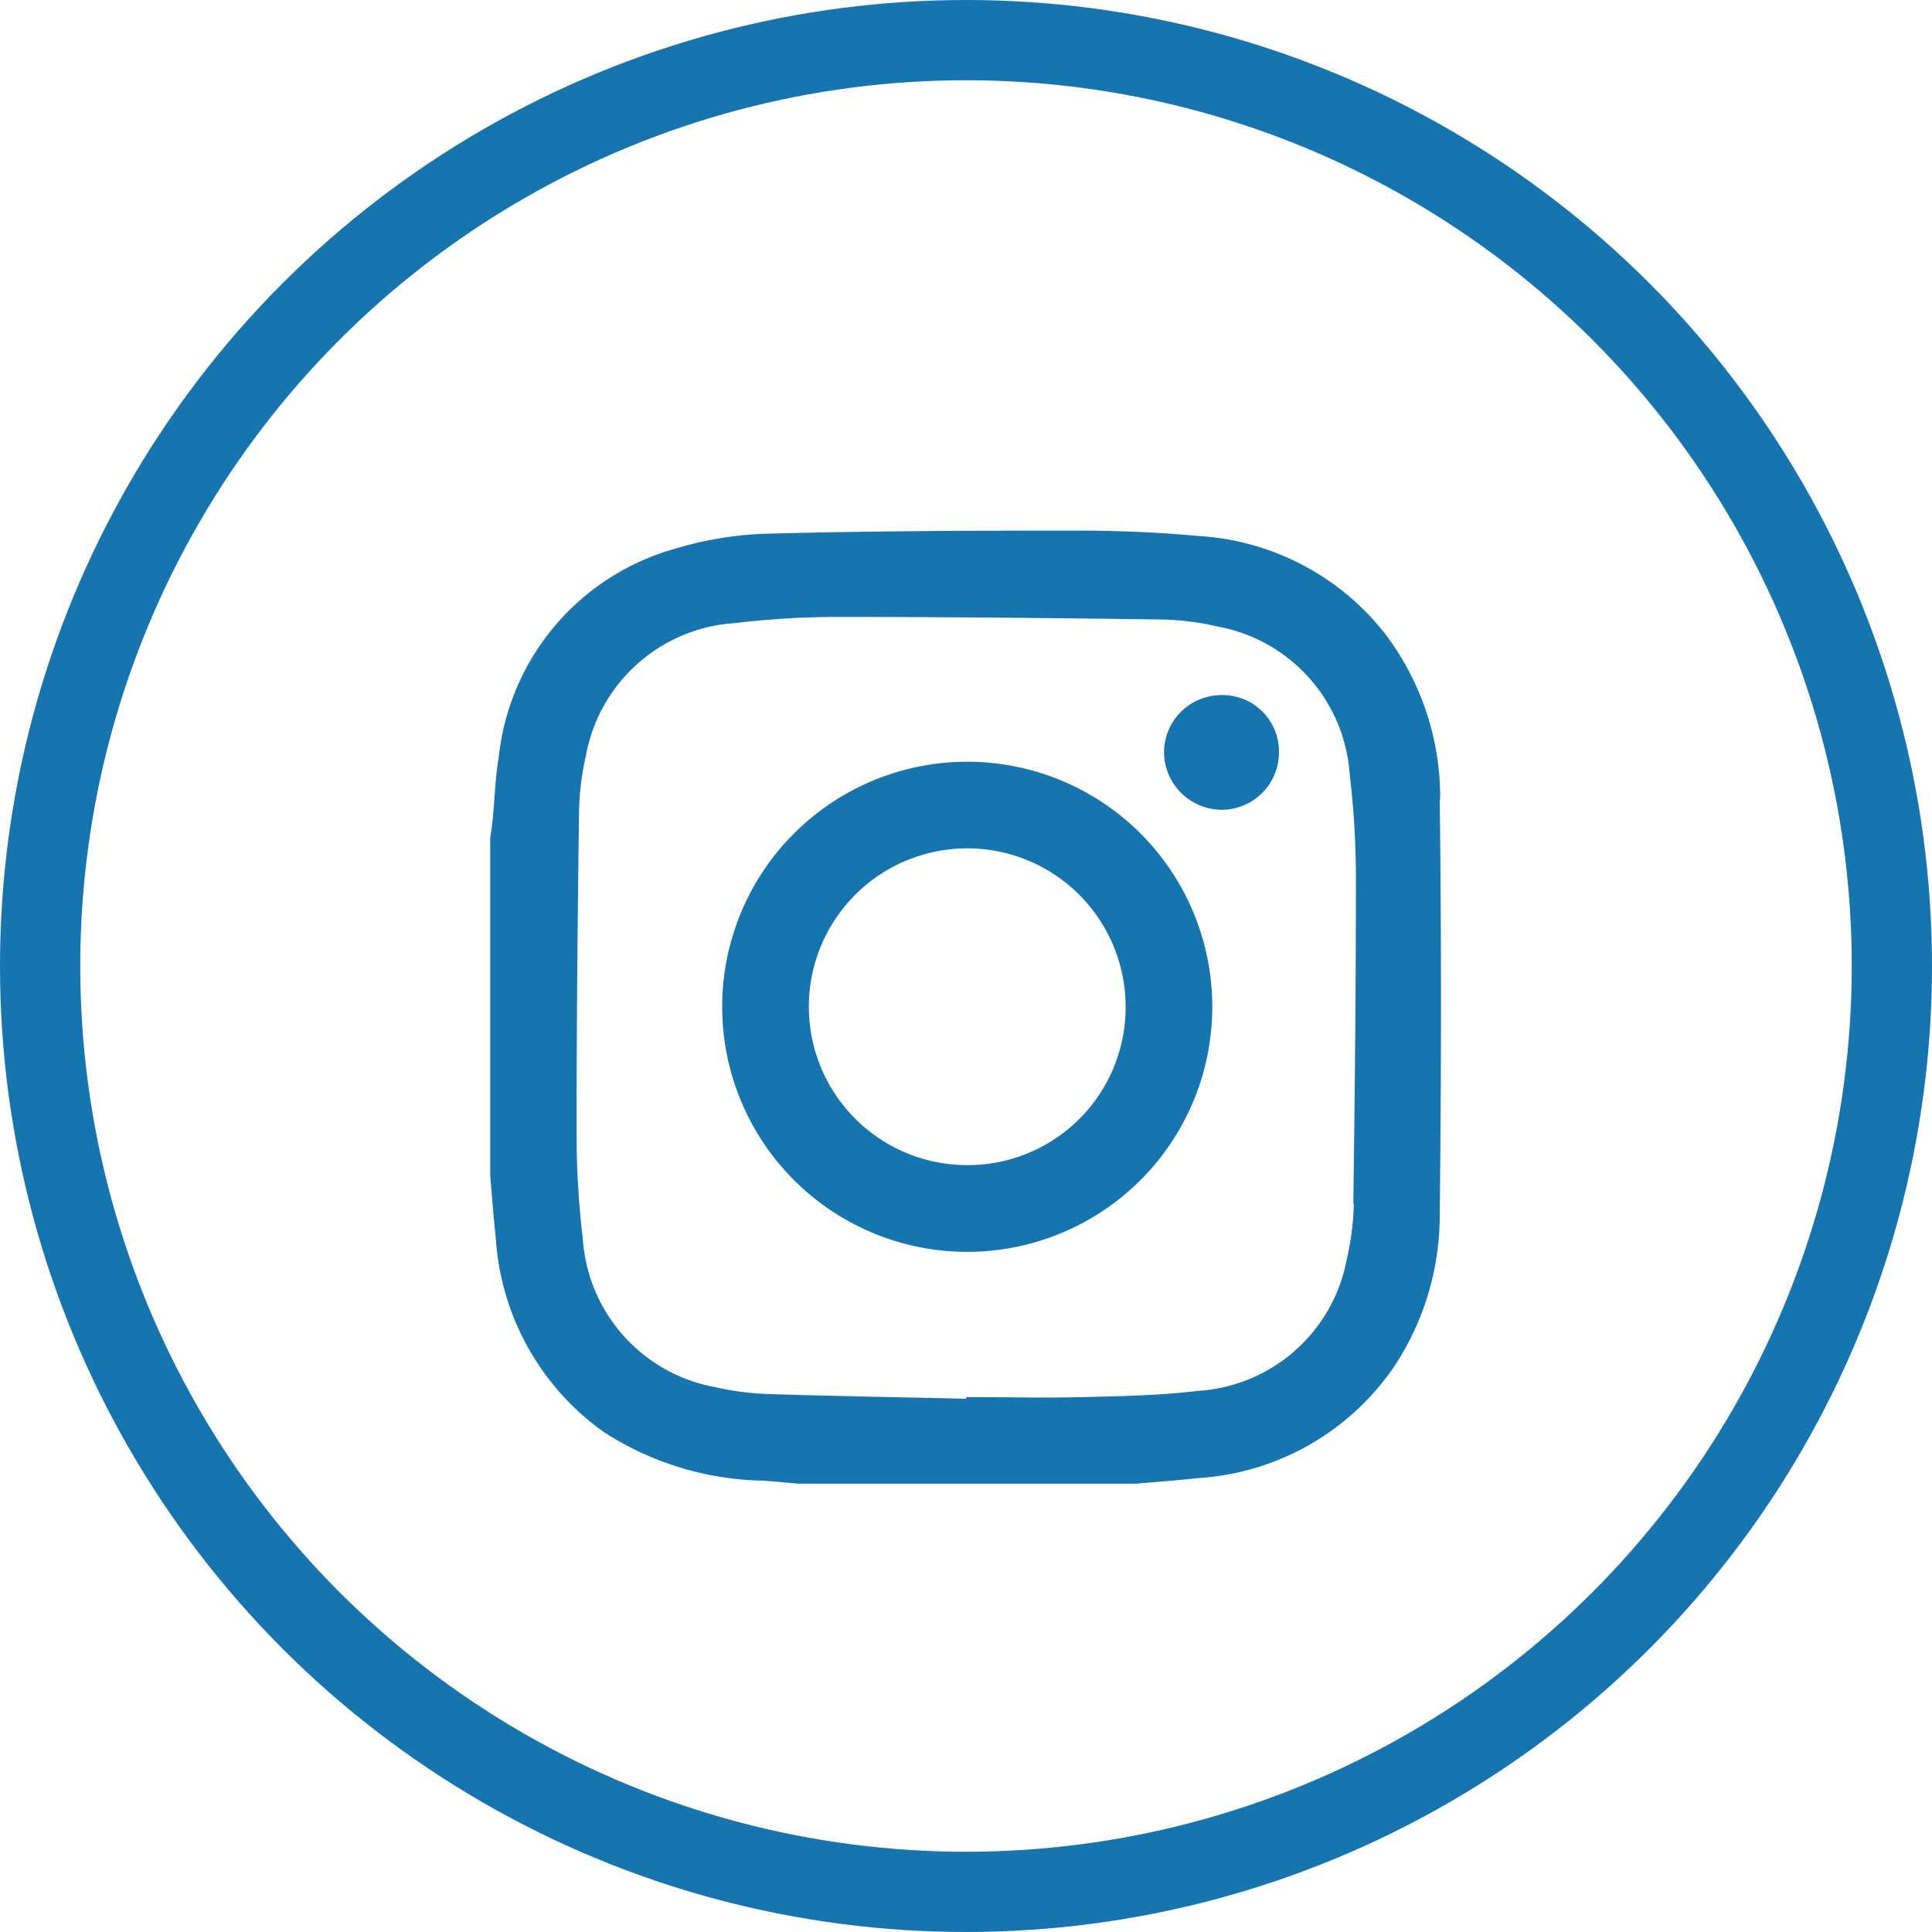
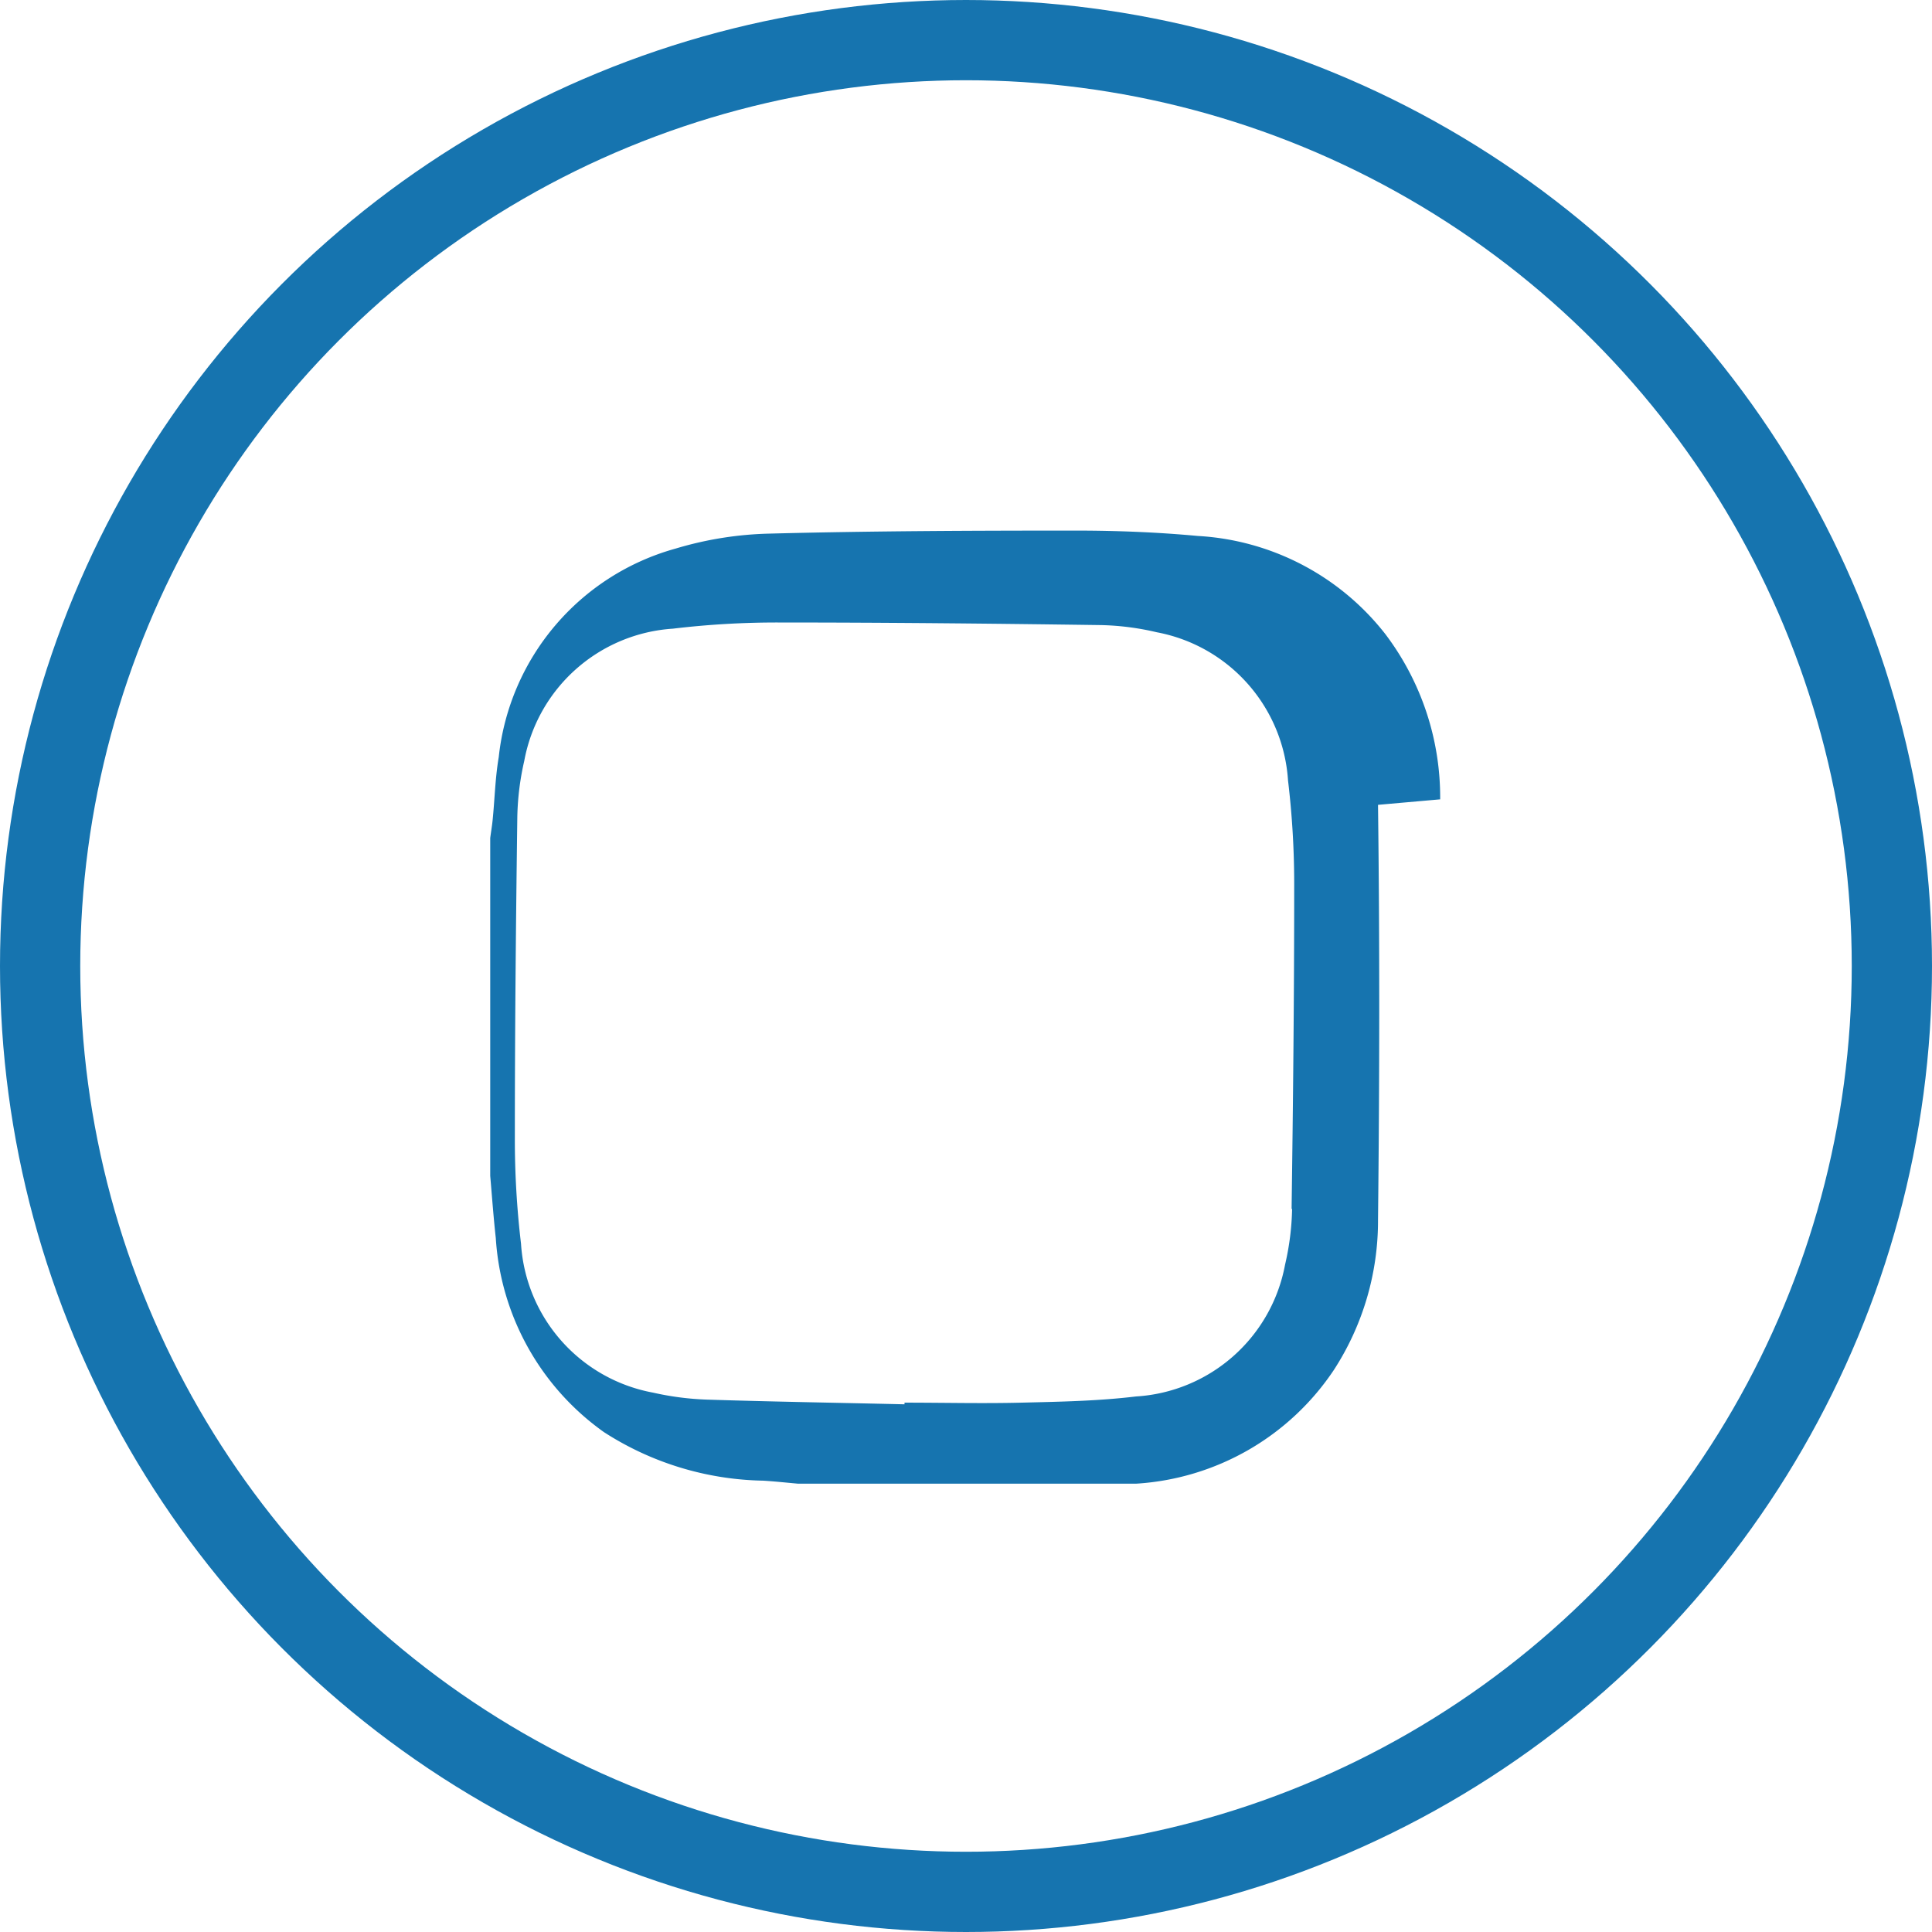
<svg xmlns="http://www.w3.org/2000/svg" width="31.3" height="31.3" viewBox="0 0 31.3 31.3">
  <g id="コンポーネント_19_23" data-name="コンポーネント 19 – 23" transform="translate(0.65 0.65)">
-     <path id="パス_34" data-name="パス 34" d="M840.51,55.119a.931.931,0,0,0-.926.924.94.94,0,0,0,.942.934.929.929,0,0,0,.92-.929.914.914,0,0,0-.935-.929" transform="translate(-821.376 -44.508)" fill="#1674af" />
-     <path id="パス_35" data-name="パス 35" d="M846.07,57.3a4.383,4.383,0,0,0-.889-2.678,4.15,4.15,0,0,0-3.036-1.589c-.657-.061-1.32-.087-1.981-.087-1.654,0-3.308.006-4.961.049a5.729,5.729,0,0,0-1.518.242,3.939,3.939,0,0,0-2.867,3.379c-.058.34-.065.687-.1,1.03-.01.094-.026.188-.038.281V63.4c.029.335.053.671.09,1.005a4.179,4.179,0,0,0,1.753,3.147,4.914,4.914,0,0,0,2.58.786c.189.012.376.032.565.049h5.473c.335-.029.671-.053,1-.09a4.159,4.159,0,0,0,3.211-1.849,4.44,4.44,0,0,0,.711-2.425c.025-2.241.028-4.483,0-6.724m-1.392,6.55a4.324,4.324,0,0,1-.114.9,2.618,2.618,0,0,1-2.417,2.135c-.612.074-1.231.085-1.848.1-.633.016-1.265,0-1.9,0v.027c-1.065-.025-2.132-.042-3.2-.076a4.664,4.664,0,0,1-.873-.113,2.621,2.621,0,0,1-2.14-2.412,14.307,14.307,0,0,1-.1-1.715c0-1.736.017-3.471.04-5.206a4.412,4.412,0,0,1,.112-.9,2.622,2.622,0,0,1,2.408-2.144,14.192,14.192,0,0,1,1.739-.1c1.735,0,3.47.018,5.2.042a4.325,4.325,0,0,1,.9.116,2.615,2.615,0,0,1,2.127,2.4,14.172,14.172,0,0,1,.1,1.739c0,1.735-.018,3.47-.042,5.2" transform="translate(-823.388 -45)" fill="#1674af" />
-     <path id="パス_36" data-name="パス 36" d="M837.716,56a3.97,3.97,0,1,0,3.97,3.975A3.969,3.969,0,0,0,837.716,56m-.005,6.535a2.566,2.566,0,1,1,2.571-2.56,2.557,2.557,0,0,1-2.571,2.56" transform="translate(-822.696 -44.309)" fill="#1674af" />
+     <path id="パス_35" data-name="パス 35" d="M846.07,57.3a4.383,4.383,0,0,0-.889-2.678,4.15,4.15,0,0,0-3.036-1.589c-.657-.061-1.32-.087-1.981-.087-1.654,0-3.308.006-4.961.049a5.729,5.729,0,0,0-1.518.242,3.939,3.939,0,0,0-2.867,3.379c-.058.34-.065.687-.1,1.03-.01.094-.026.188-.038.281V63.4c.029.335.053.671.09,1.005a4.179,4.179,0,0,0,1.753,3.147,4.914,4.914,0,0,0,2.58.786c.189.012.376.032.565.049h5.473a4.159,4.159,0,0,0,3.211-1.849,4.44,4.44,0,0,0,.711-2.425c.025-2.241.028-4.483,0-6.724m-1.392,6.55a4.324,4.324,0,0,1-.114.9,2.618,2.618,0,0,1-2.417,2.135c-.612.074-1.231.085-1.848.1-.633.016-1.265,0-1.9,0v.027c-1.065-.025-2.132-.042-3.2-.076a4.664,4.664,0,0,1-.873-.113,2.621,2.621,0,0,1-2.14-2.412,14.307,14.307,0,0,1-.1-1.715c0-1.736.017-3.471.04-5.206a4.412,4.412,0,0,1,.112-.9,2.622,2.622,0,0,1,2.408-2.144,14.192,14.192,0,0,1,1.739-.1c1.735,0,3.47.018,5.2.042a4.325,4.325,0,0,1,.9.116,2.615,2.615,0,0,1,2.127,2.4,14.172,14.172,0,0,1,.1,1.739c0,1.735-.018,3.47-.042,5.2" transform="translate(-823.388 -45)" fill="#1674af" />
    <ellipse id="楕円形_3" data-name="楕円形 3" cx="15" cy="15" rx="15" ry="15" fill="none" stroke="#1674af" stroke-miterlimit="10" stroke-width="1.3" />
  </g>
</svg>